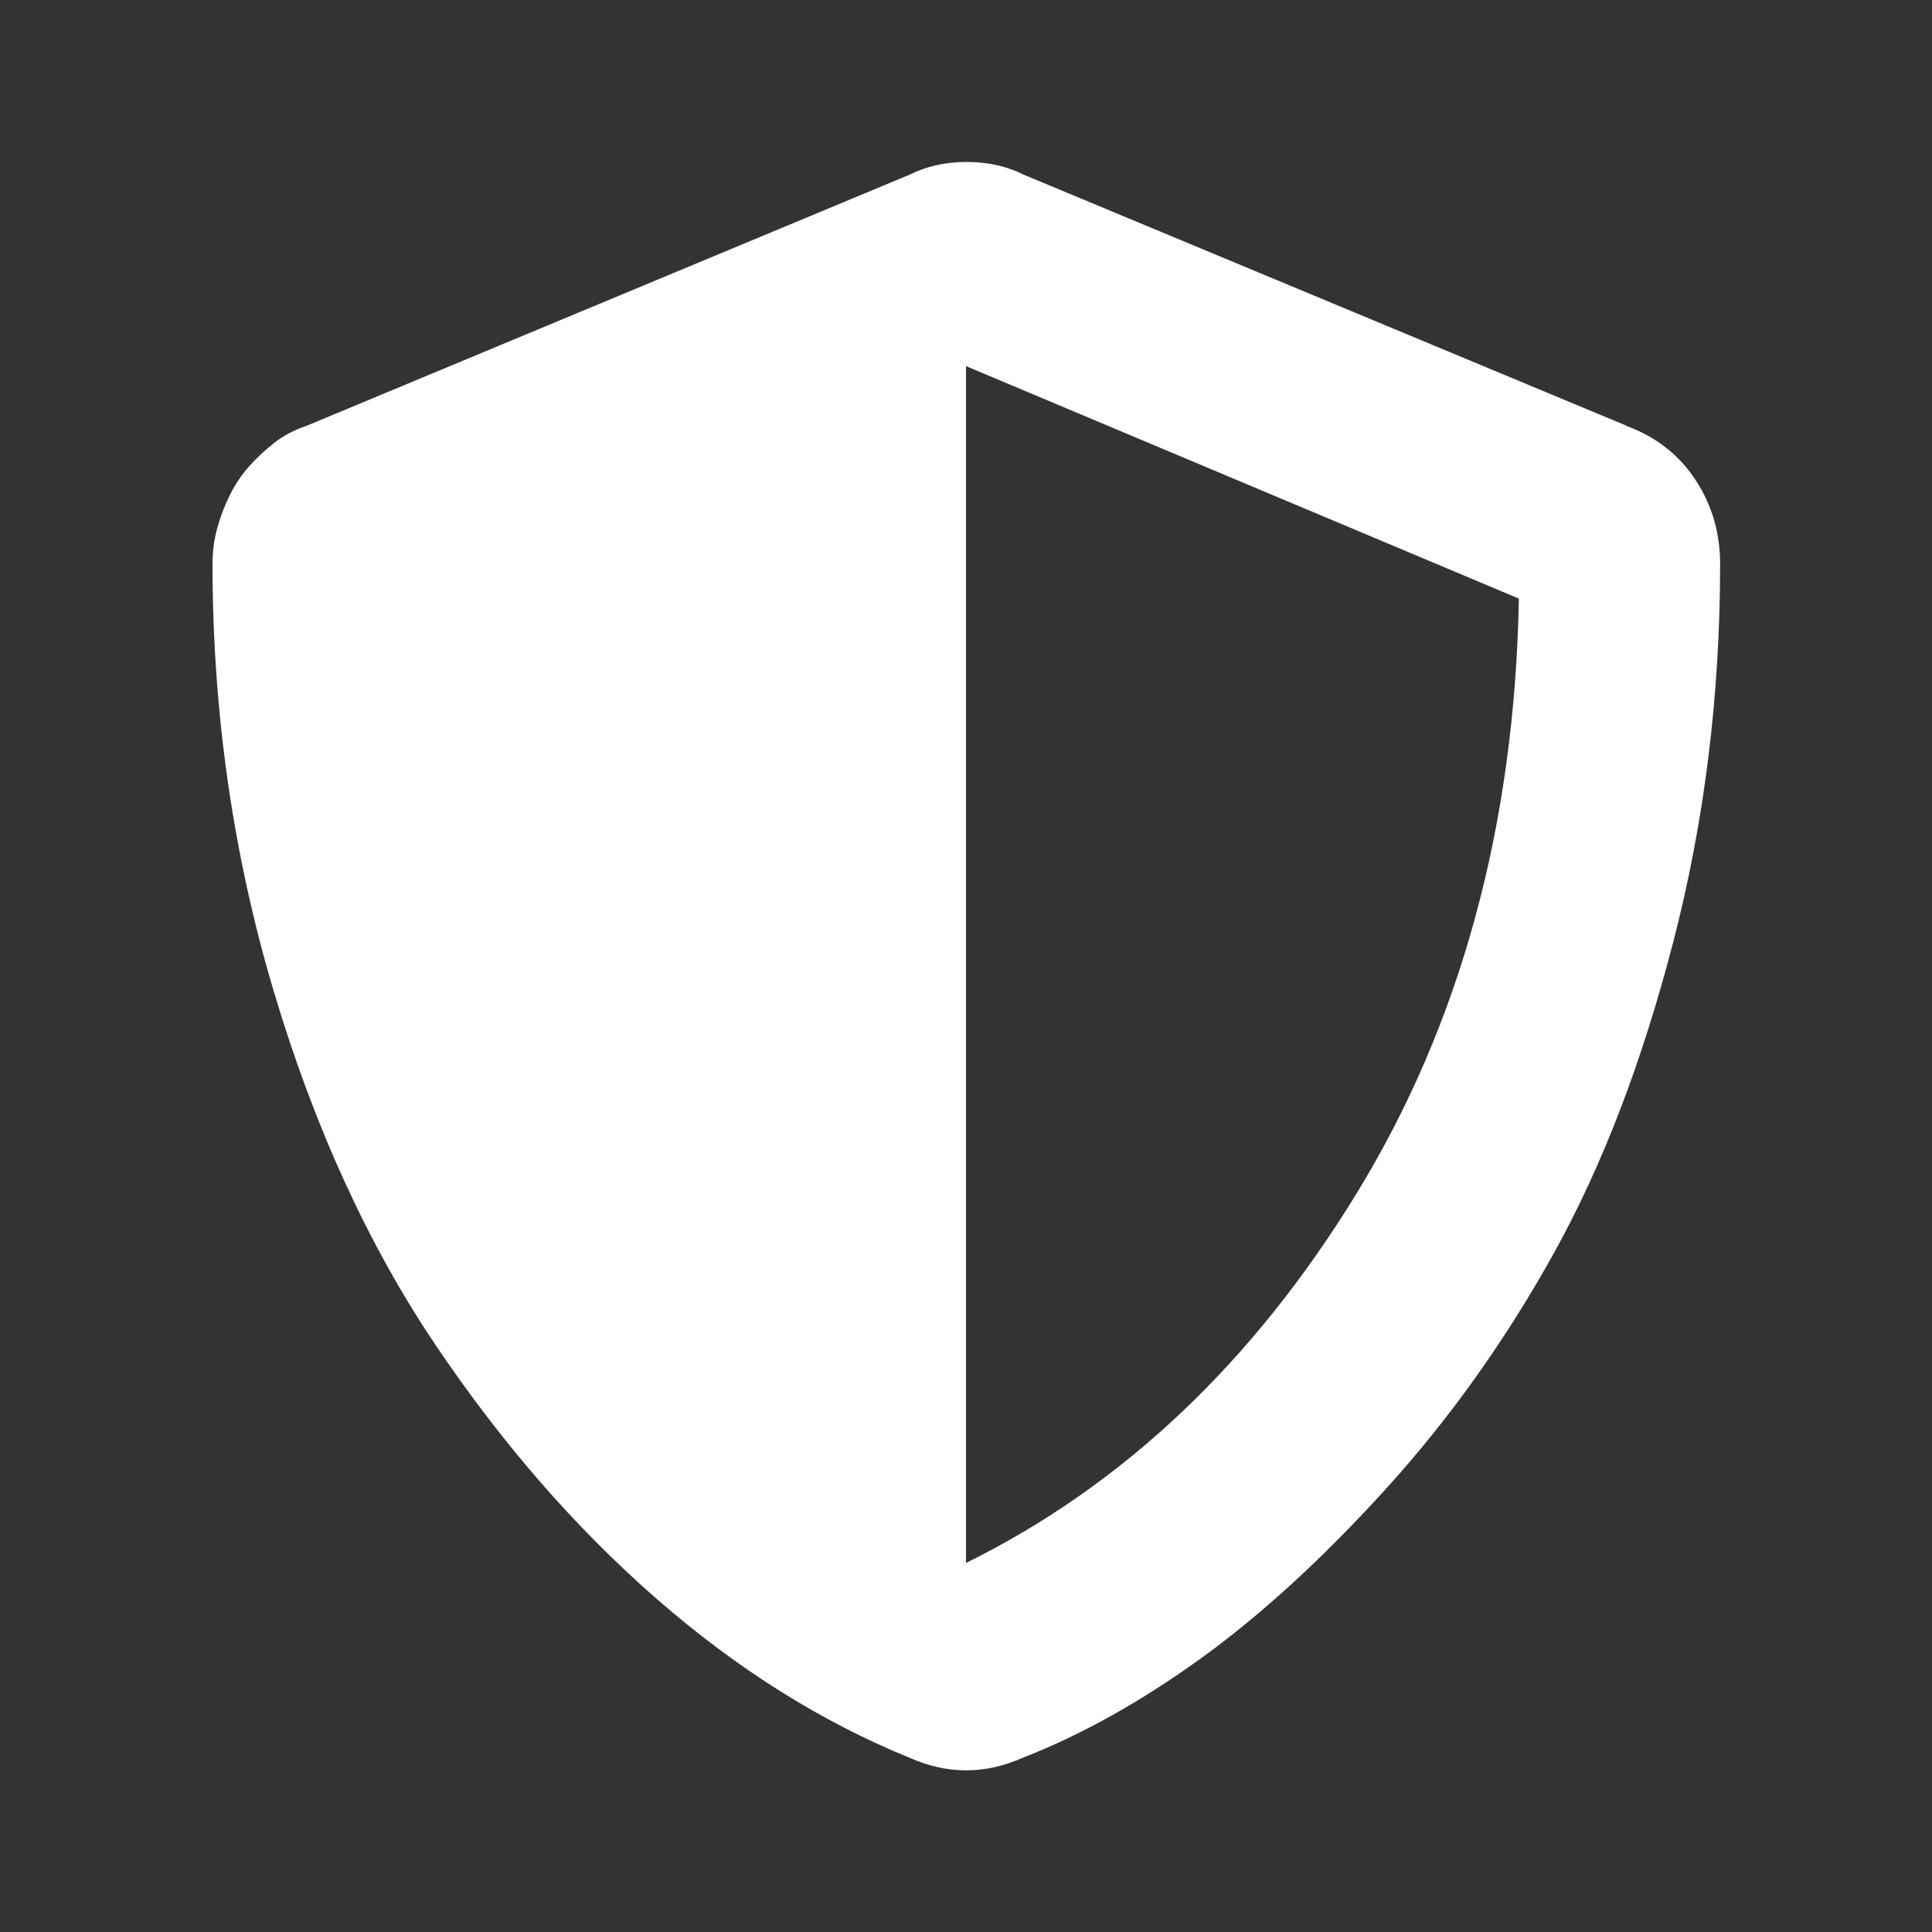
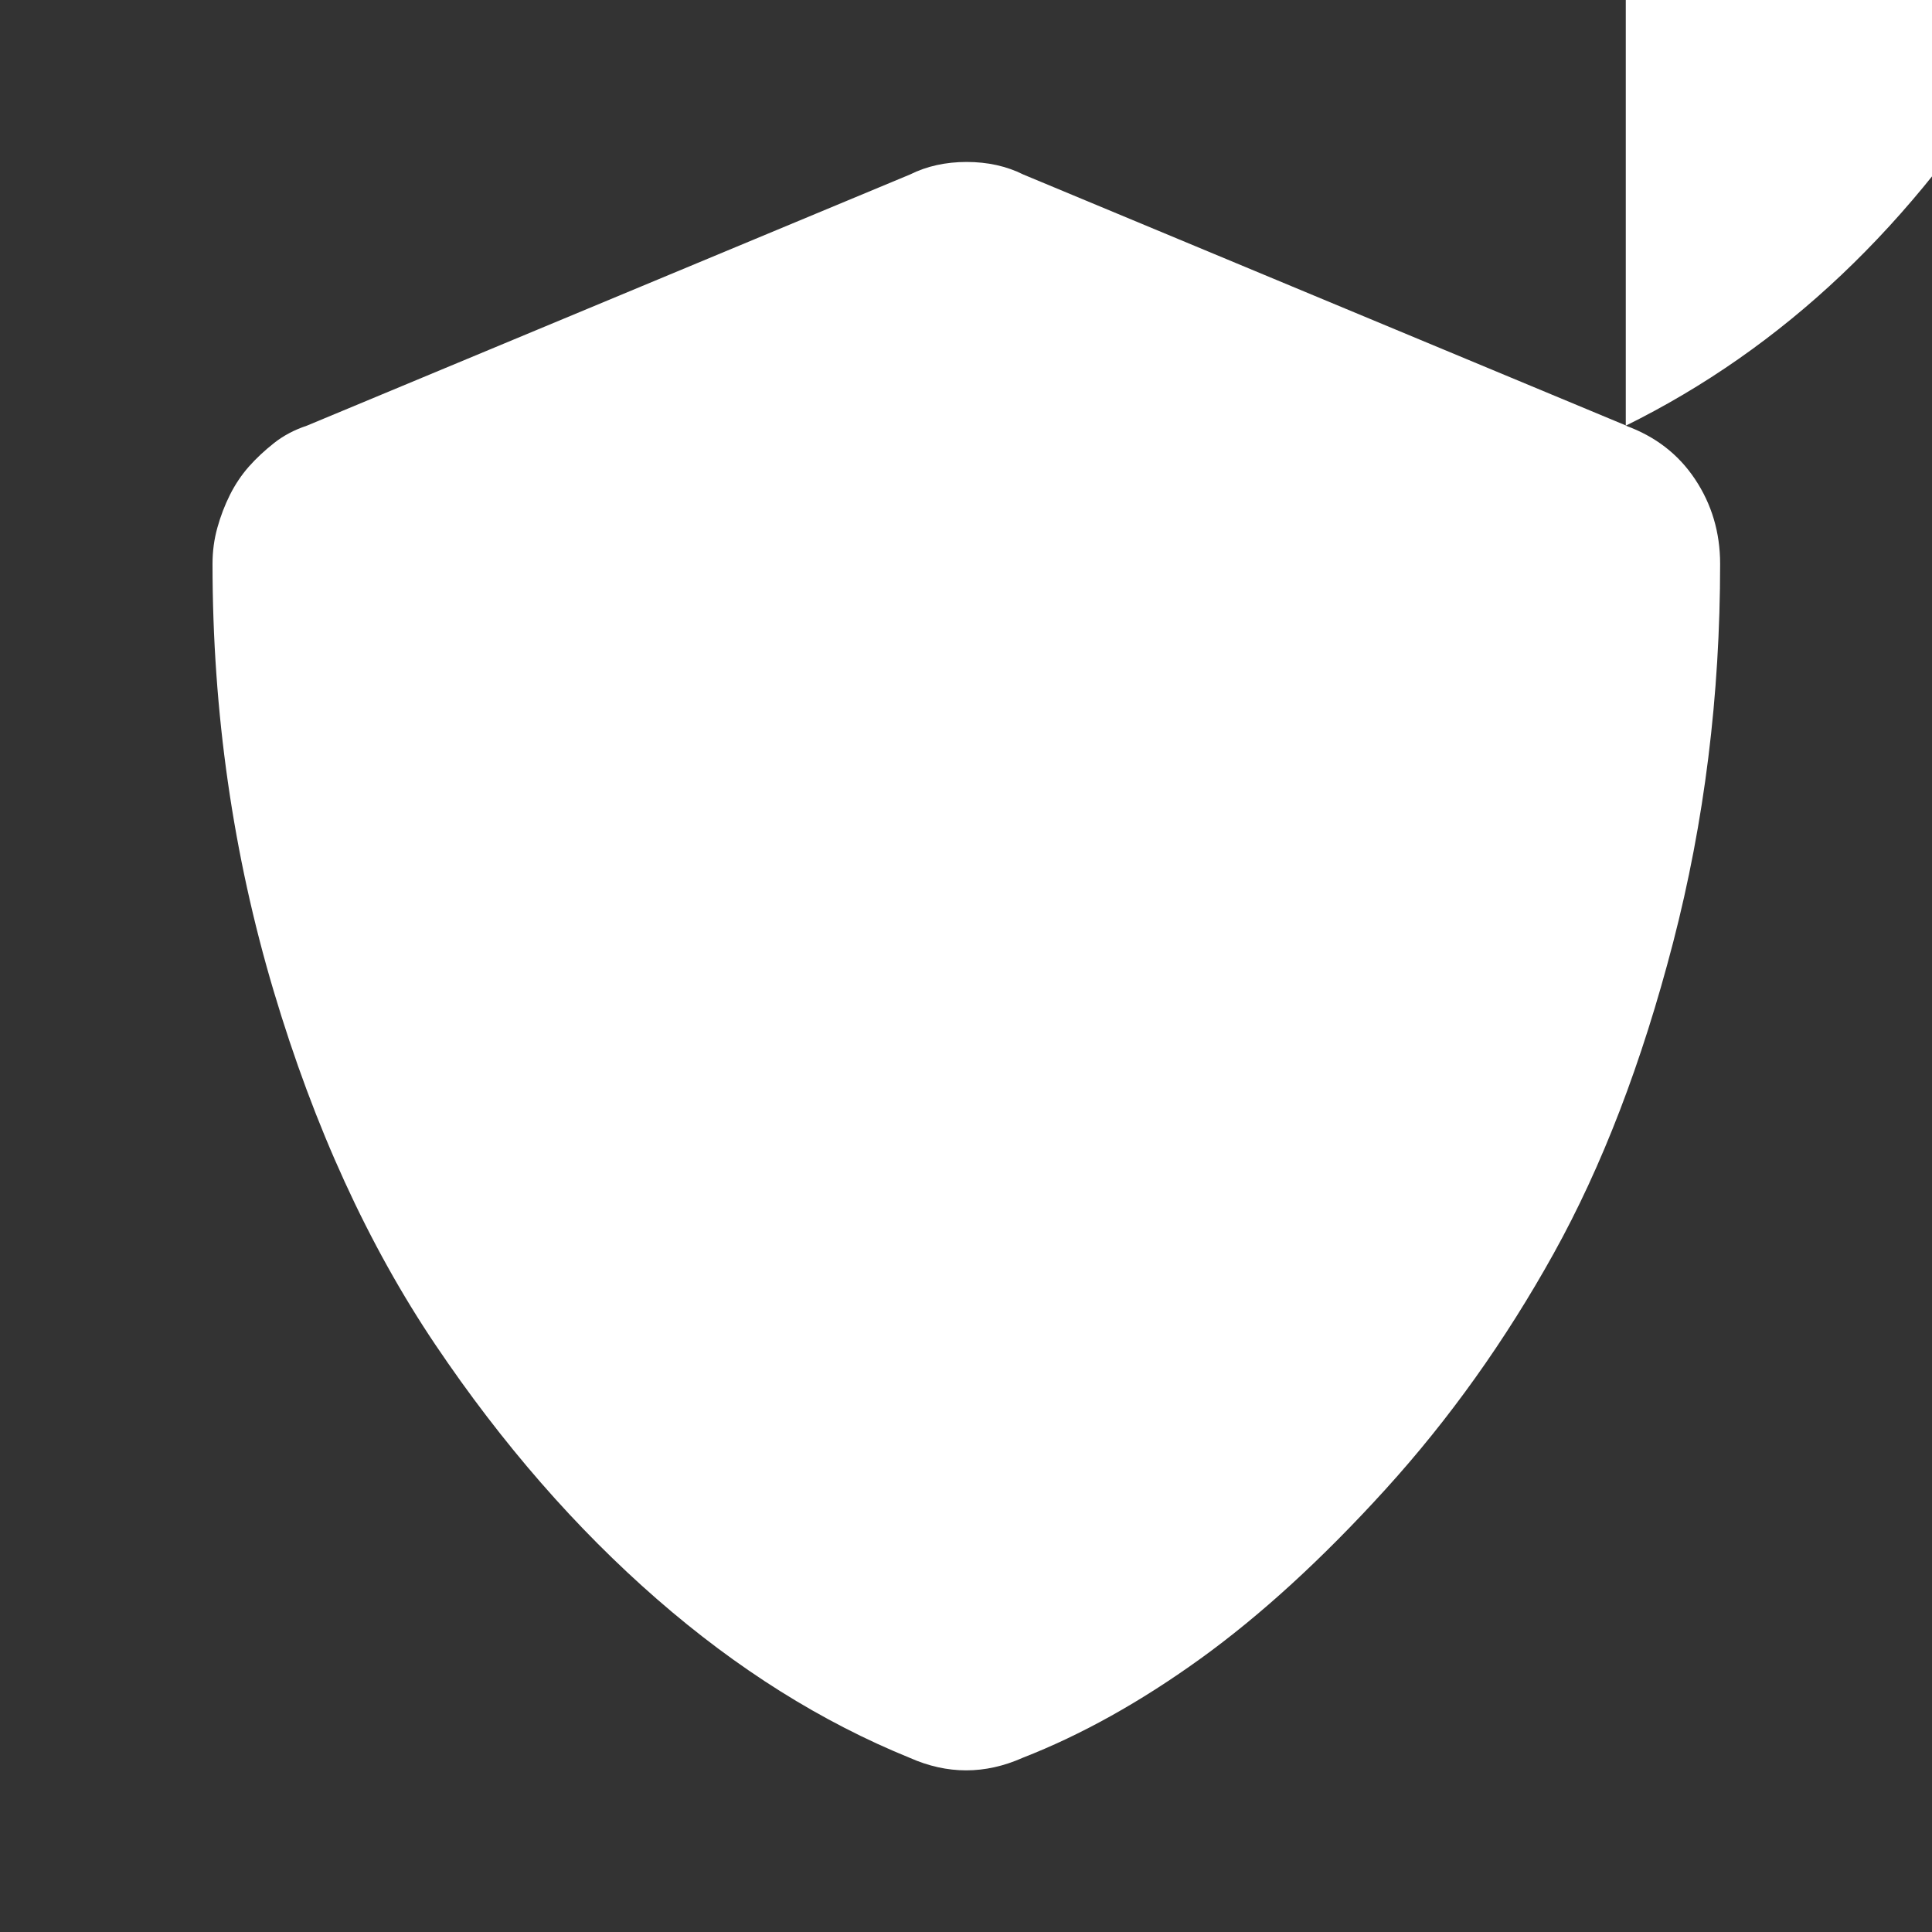
<svg xmlns="http://www.w3.org/2000/svg" id="a" viewBox="0 0 60 60">
  <rect x="0" y="0" width="60" height="60" fill="#333333" stroke="none" />
  <defs>
    <style>.b{fill:#fff;}</style>
  </defs>
-   <path class="b" d="m50.49,13.22c.91.33,1.63.88,2.15,1.66s.78,1.66.78,2.63c0,4.1-.49,8.02-1.46,11.76s-2.21,6.96-3.71,9.66-3.24,5.14-5.22,7.32-3.9,3.93-5.76,5.27-3.69,2.36-5.51,3.07c-1.17.52-2.34.52-3.51,0-2.73-1.11-5.35-2.75-7.85-4.93s-4.8-4.81-6.88-7.9-3.76-6.75-5.02-10.98-1.9-8.65-1.9-13.27c0-.39.05-.76.15-1.12s.23-.7.39-1.02.36-.62.59-.88.49-.5.78-.73.63-.41,1.02-.54l18.73-7.8c.52-.26,1.11-.39,1.76-.39s1.24.13,1.76.39l18.73,7.8Zm-20.49,35.32c4.88-2.41,8.93-6.24,12.15-11.51,3.22-5.27,4.89-11.41,5.02-18.44l-17.17-7.22v37.17Z" />
+   <path class="b" d="m50.49,13.22c.91.33,1.63.88,2.15,1.66s.78,1.66.78,2.63c0,4.1-.49,8.02-1.46,11.76s-2.21,6.96-3.71,9.66-3.24,5.14-5.22,7.32-3.9,3.93-5.76,5.27-3.69,2.36-5.51,3.07c-1.17.52-2.34.52-3.51,0-2.73-1.11-5.35-2.75-7.85-4.93s-4.8-4.81-6.88-7.9-3.76-6.75-5.02-10.98-1.9-8.65-1.9-13.27c0-.39.05-.76.15-1.12s.23-.7.39-1.02.36-.62.59-.88.49-.5.78-.73.63-.41,1.02-.54l18.73-7.8c.52-.26,1.11-.39,1.76-.39s1.24.13,1.76.39l18.73,7.8Zc4.88-2.41,8.93-6.24,12.15-11.51,3.22-5.27,4.89-11.41,5.02-18.44l-17.17-7.22v37.17Z" />
</svg>